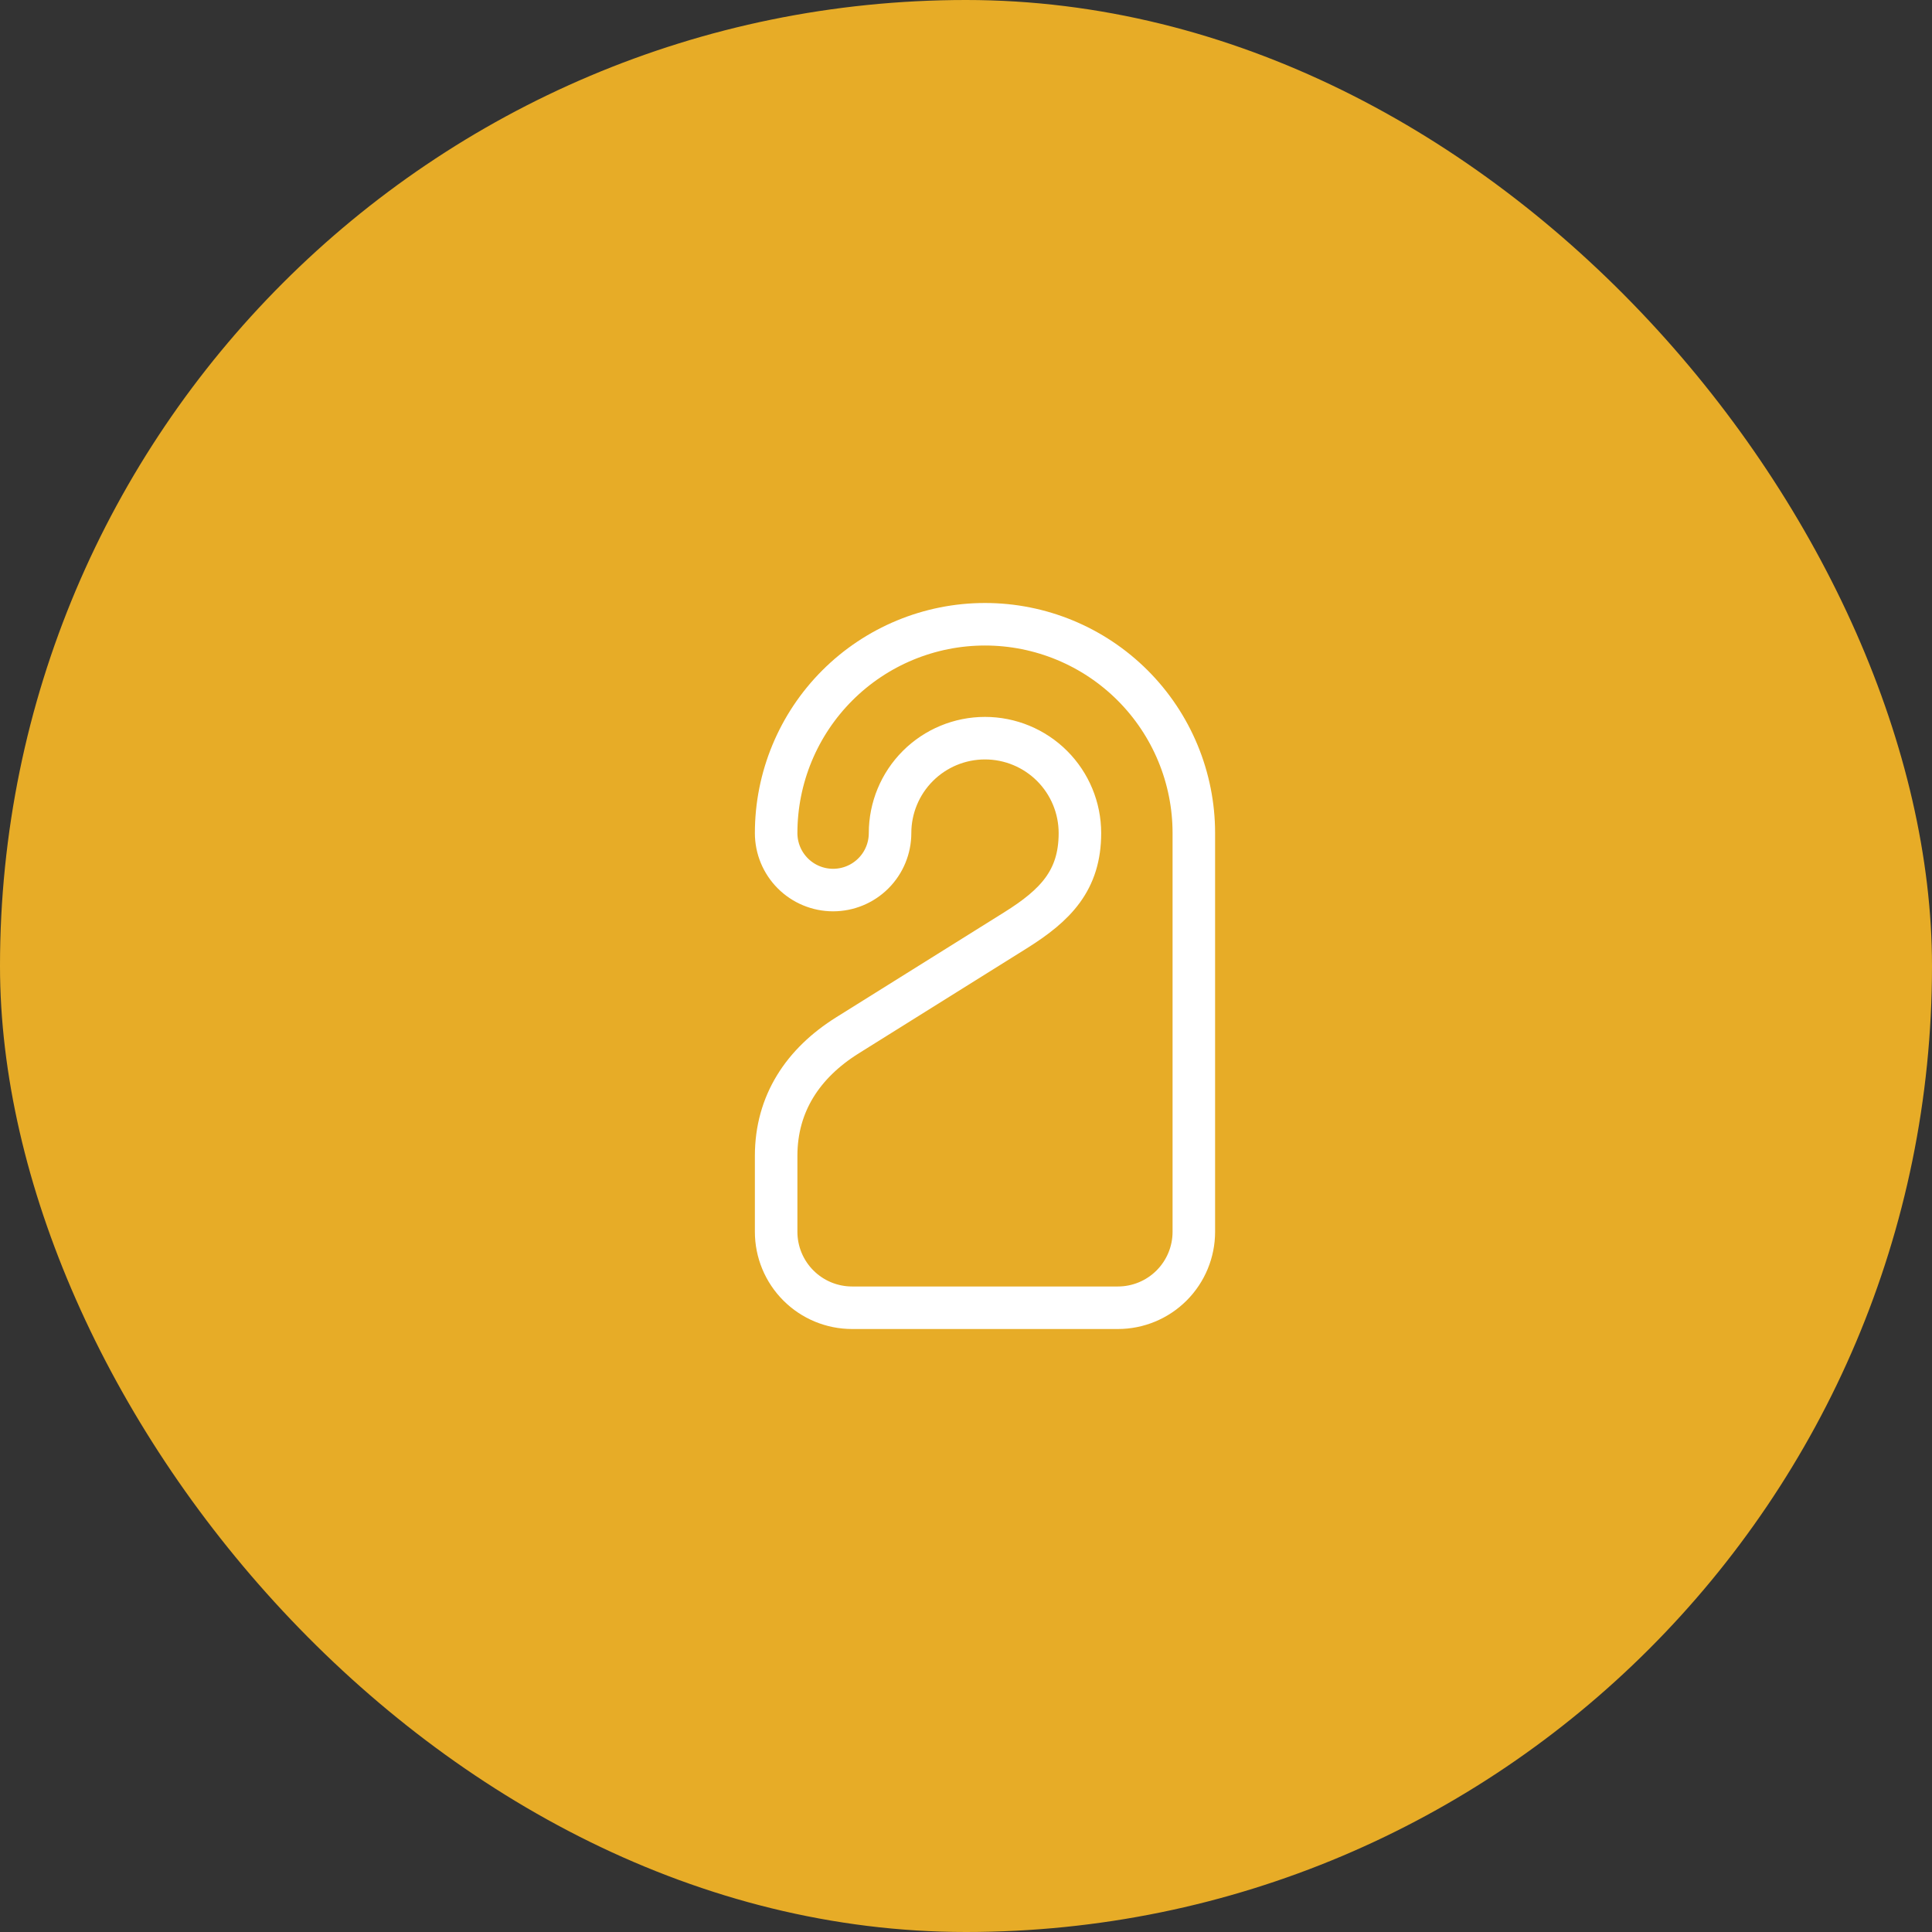
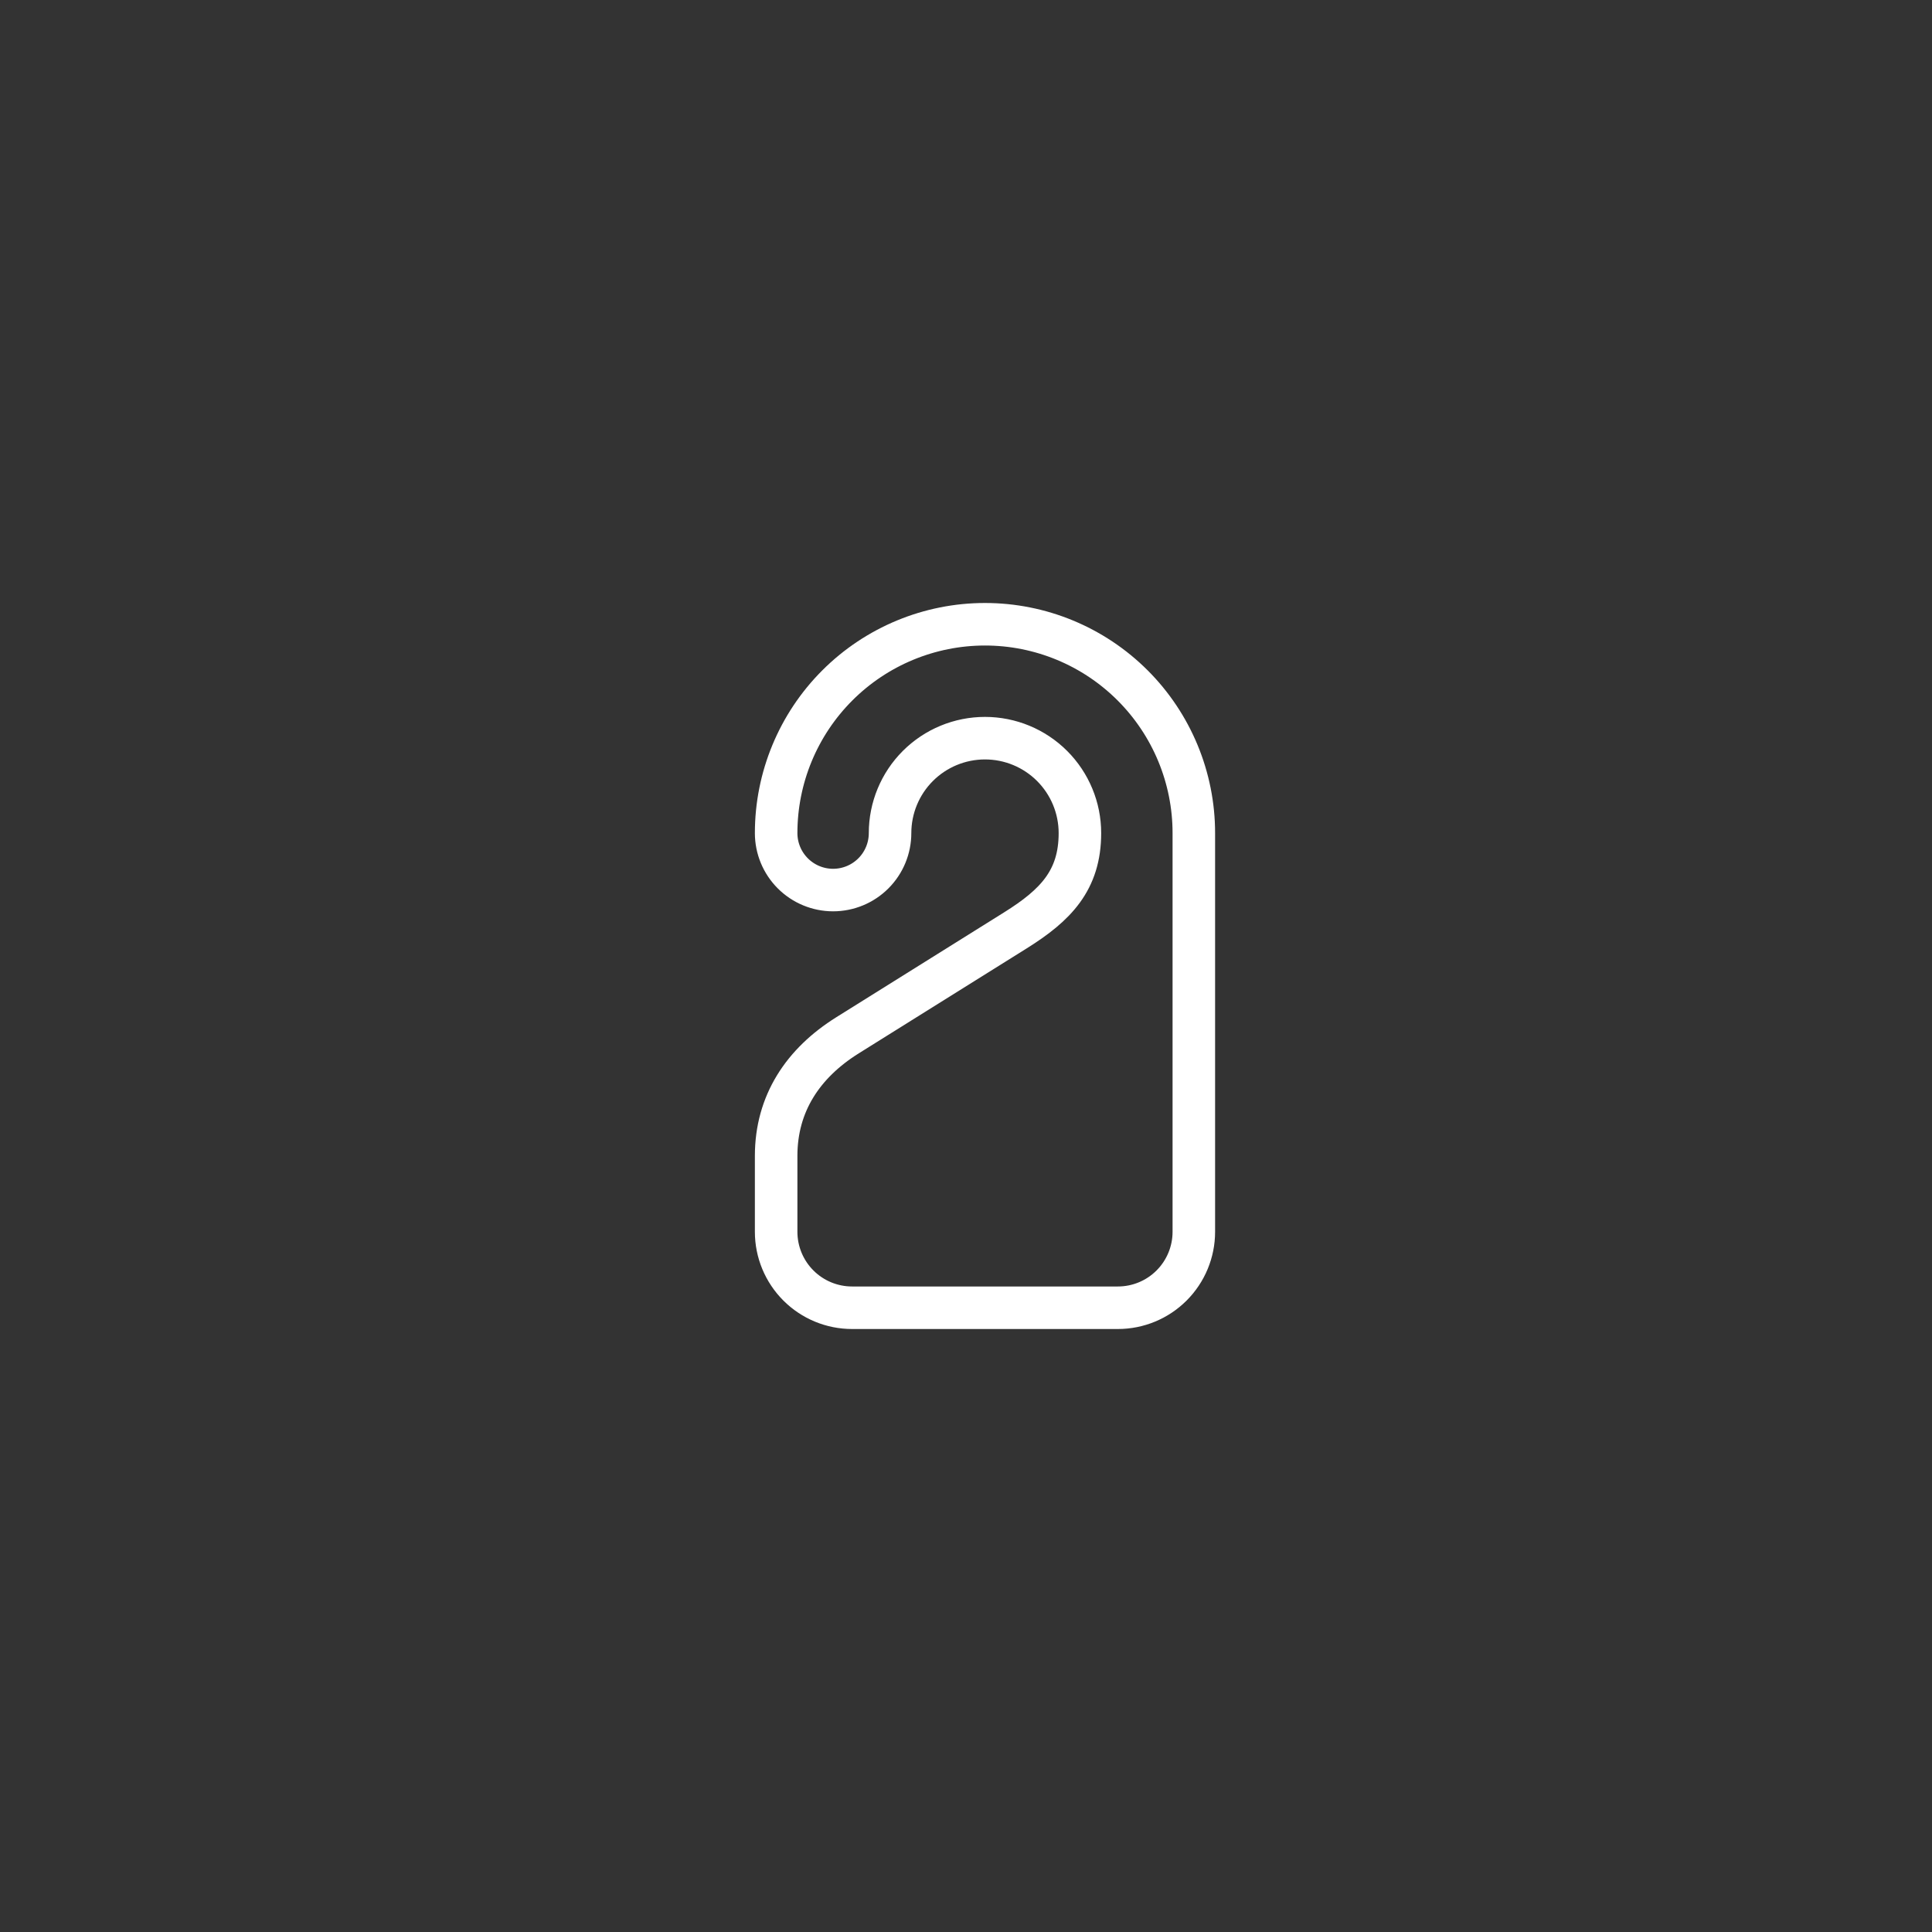
<svg xmlns="http://www.w3.org/2000/svg" width="159" height="159" viewBox="0 0 159 159" fill="none">
  <rect x="0" y="0" width="159" height="159" fill="#333333" stroke="none" />
-   <rect width="159" height="159" rx="79.5" fill="#E7AC27" />
  <path d="M68.562 73.25C67.319 73.25 66.127 72.756 65.248 71.877C64.369 70.998 63.875 69.806 63.875 68.562C63.875 64.004 65.686 59.632 68.909 56.409C72.132 53.186 76.504 51.375 81.062 51.375C85.621 51.375 89.993 53.186 93.216 56.409C96.439 59.632 98.25 64.004 98.25 68.562V101.375C98.25 103.033 97.591 104.622 96.419 105.794C95.247 106.967 93.658 107.625 92 107.625H70.125C68.467 107.625 66.878 106.967 65.706 105.794C64.534 104.622 63.875 103.033 63.875 101.375V95.125C63.875 90.812 66.094 87.487 69.75 85.203L83.575 76.562C86.872 74.5 88.875 72.45 88.875 68.562C88.875 66.49 88.052 64.503 86.587 63.038C85.122 61.573 83.135 60.75 81.062 60.75C78.99 60.75 77.003 61.573 75.538 63.038C74.073 64.503 73.25 66.49 73.25 68.562C73.25 69.806 72.756 70.998 71.877 71.877C70.998 72.756 69.806 73.25 68.562 73.25Z" stroke="white" stroke-width="3.5" stroke-linecap="round" stroke-linejoin="round" />
</svg>